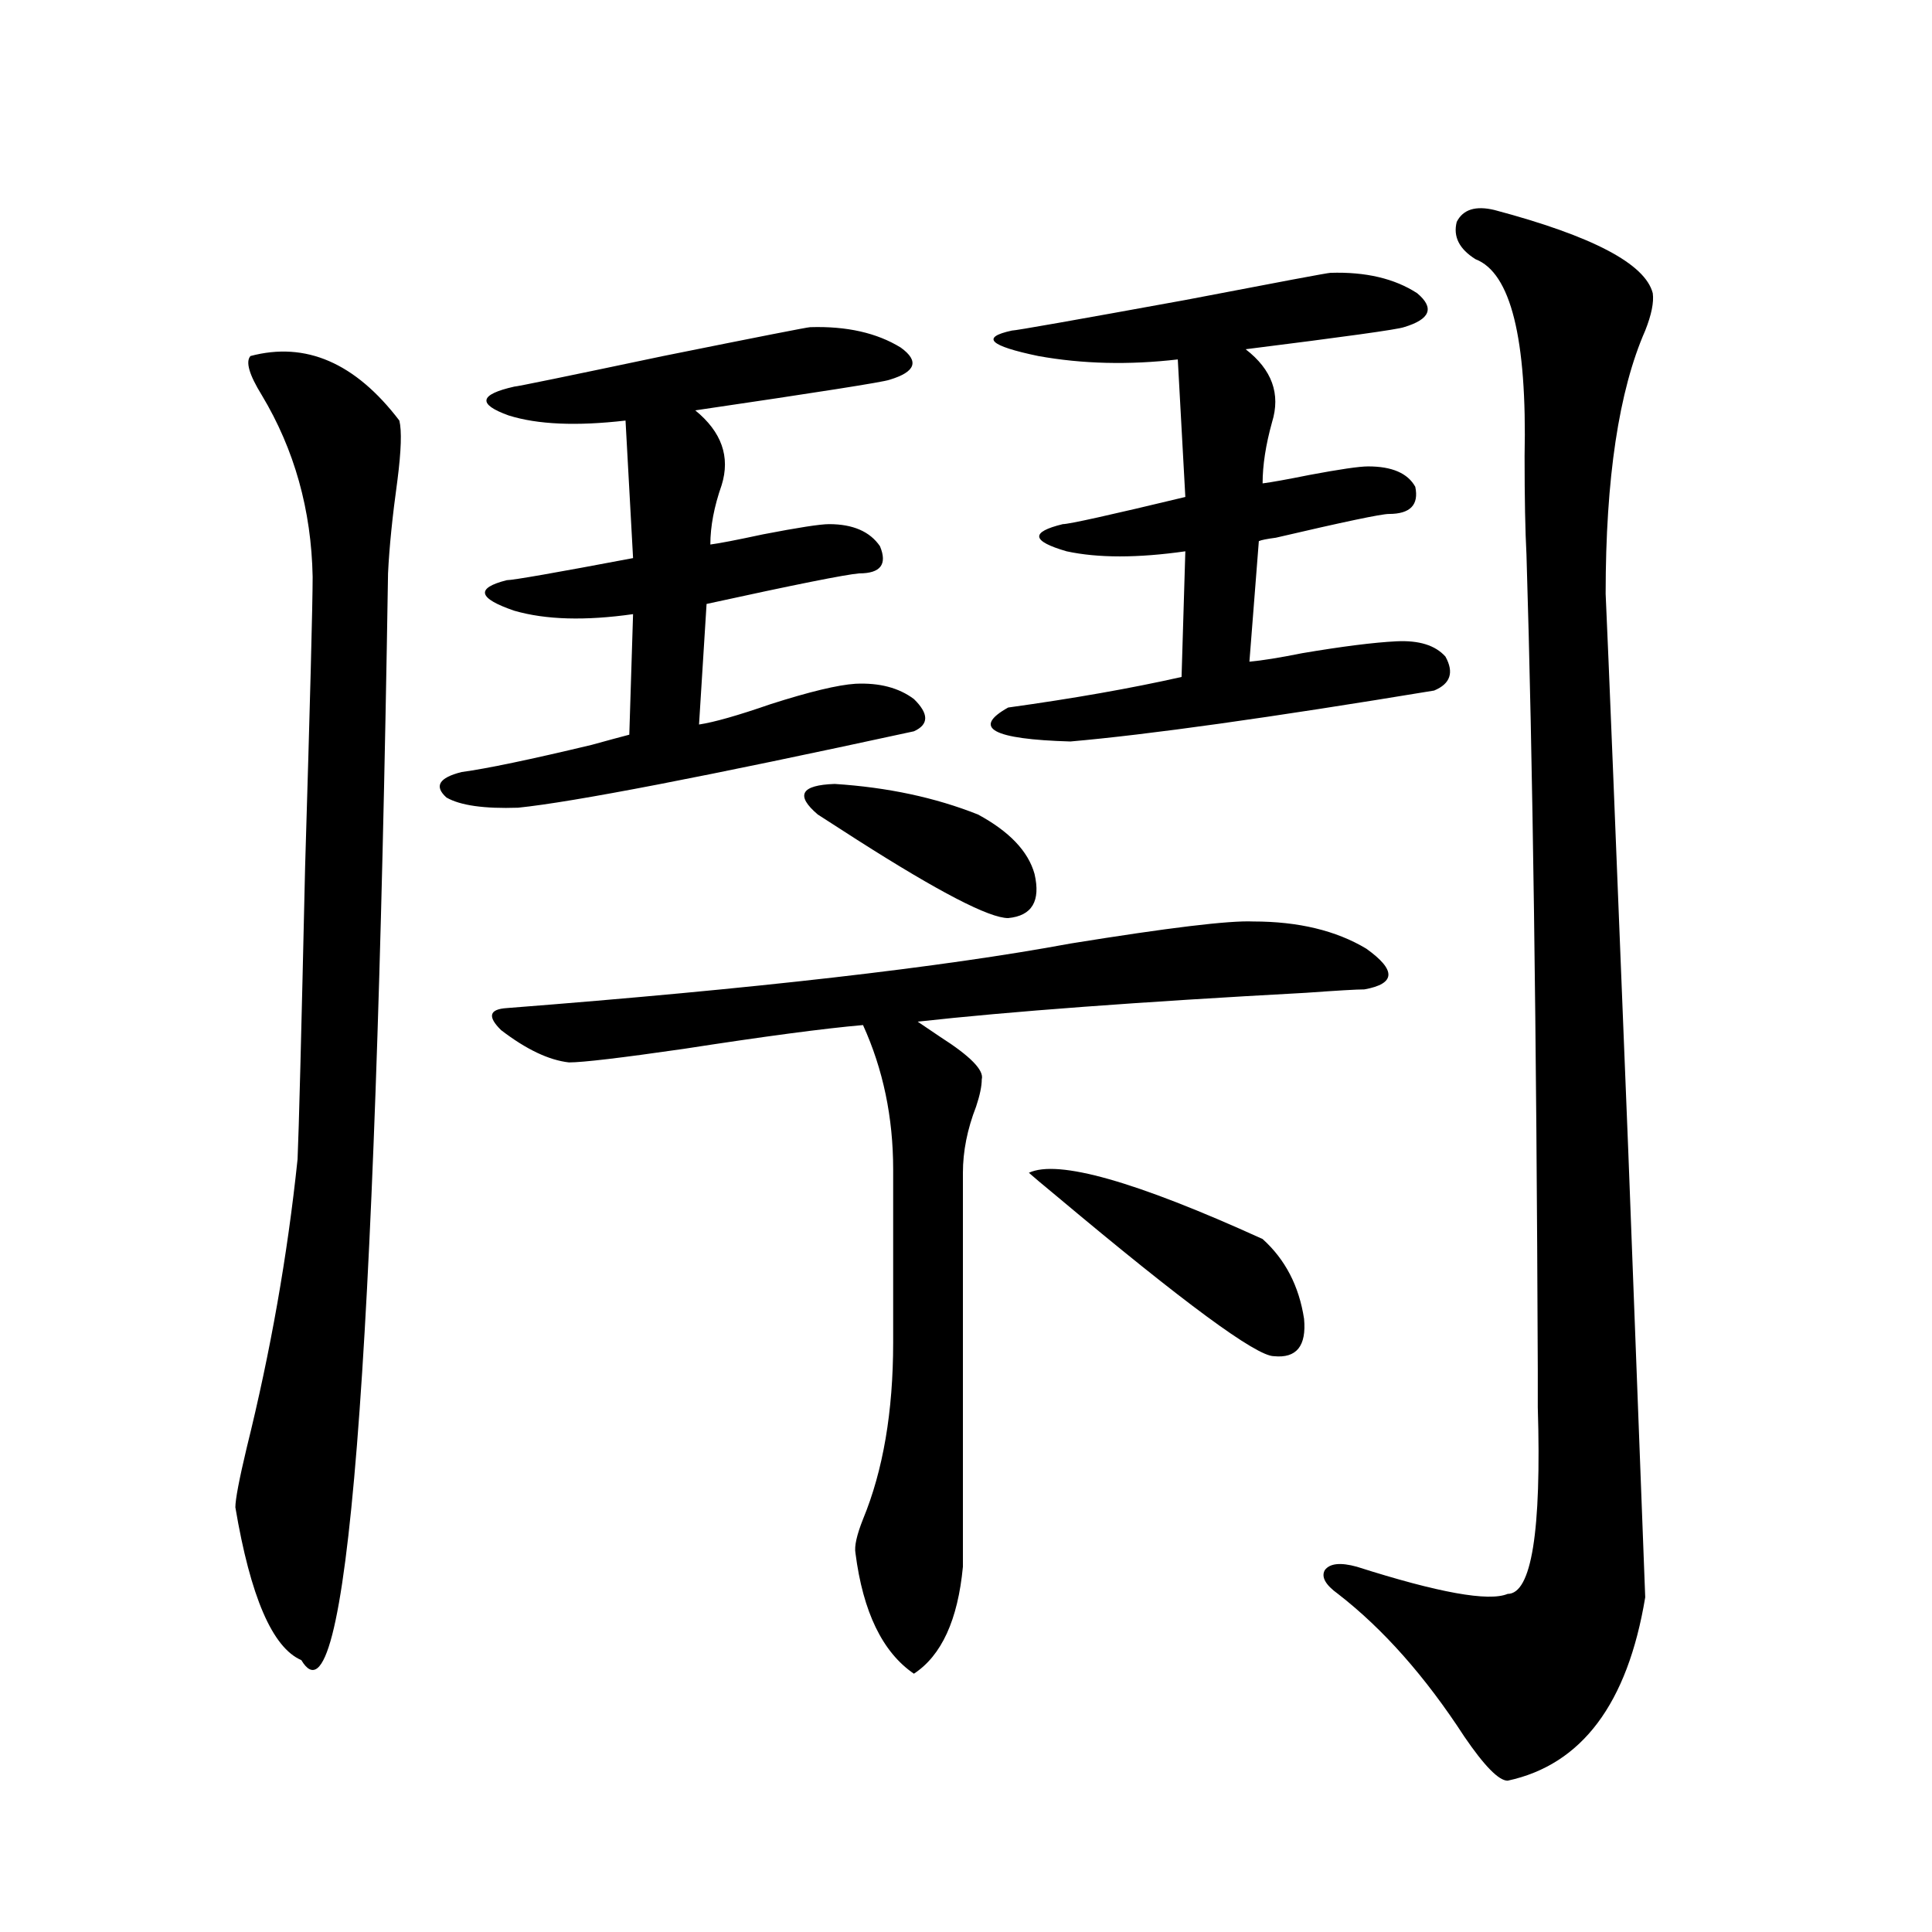
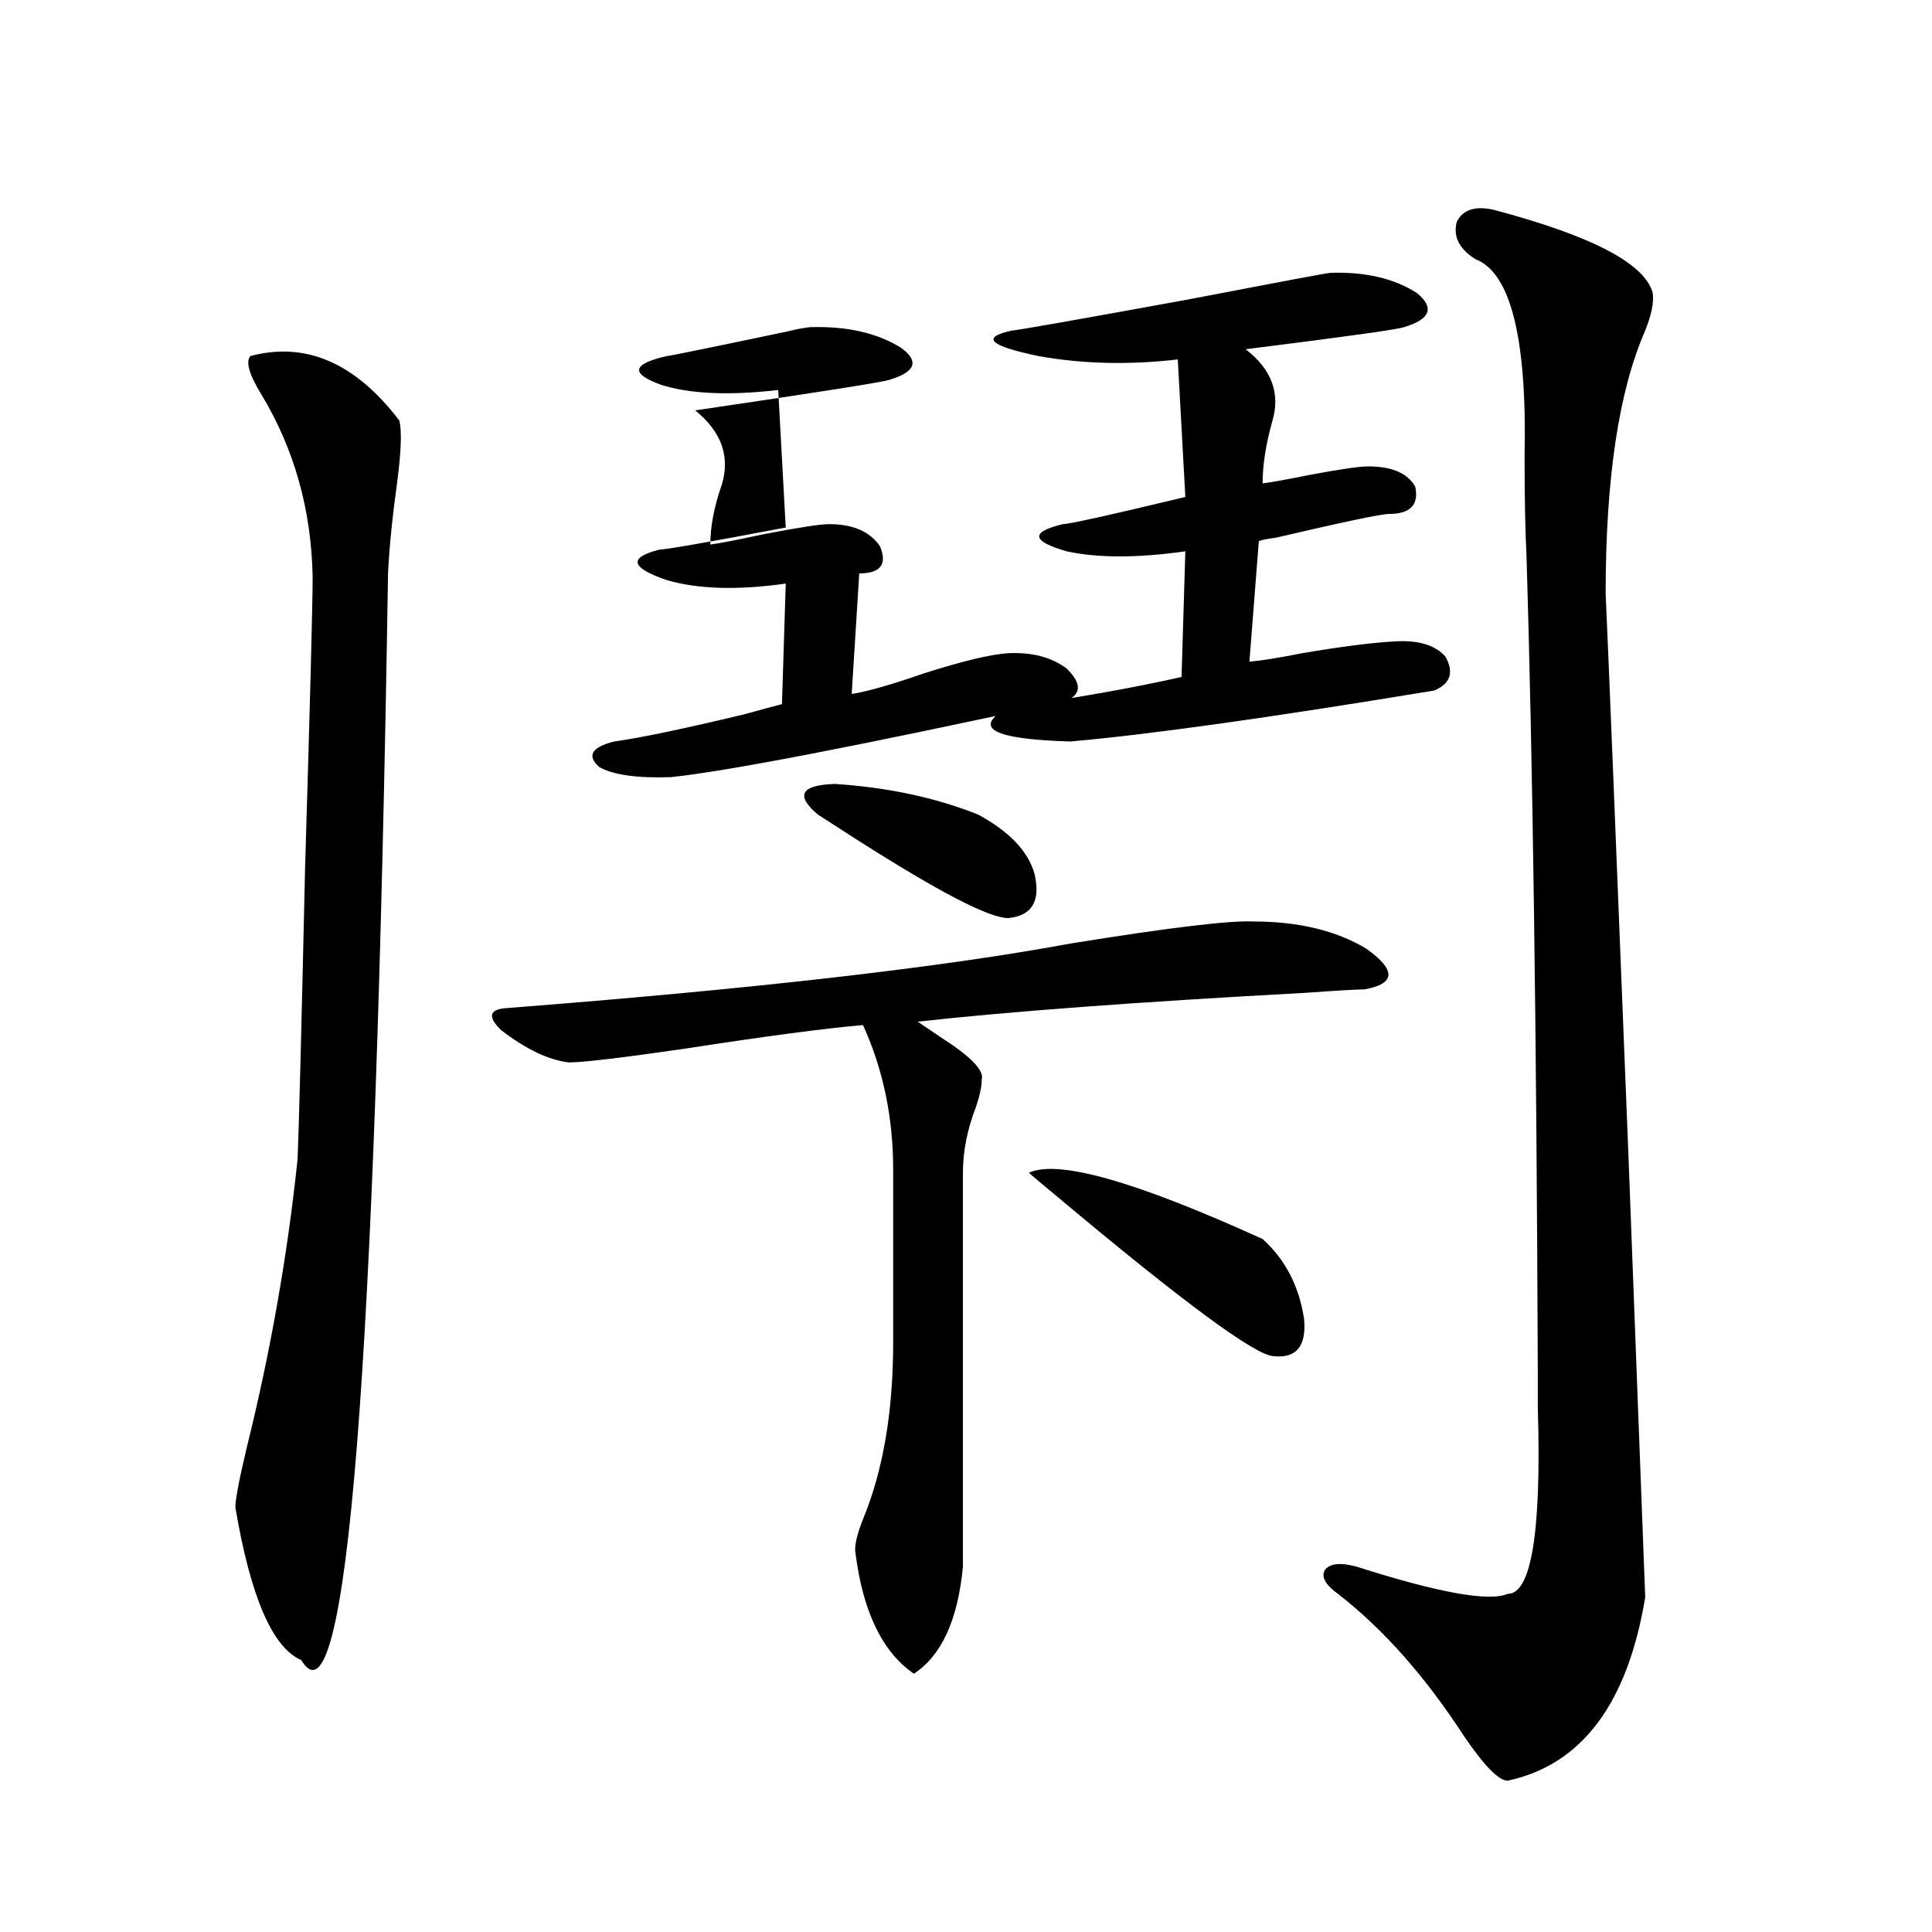
<svg xmlns="http://www.w3.org/2000/svg" version="1.1" id="图层_1" x="0px" y="0px" width="1000px" height="1000px" viewBox="0 0 1000 1000" enable-background="new 0 0 1000 1000" xml:space="preserve">
-   <path d="M129.631,184.281c28.612-7.607,54.298,3.516,77.071,33.398c1.296,5.273,0.976,15.532-0.976,30.762  c-2.606,18.76-4.237,34.868-4.878,48.34c-6.509,414.268-21.463,601.749-44.877,562.5c-14.969-6.454-26.341-32.821-34.146-79.102  c0-4.092,1.951-14.351,5.854-30.762c12.348-49.795,21.128-99.604,26.341-149.414c0.641-14.063,1.951-64.448,3.902-151.172  c2.592-86.133,3.902-136.23,3.902-150.293c-0.655-34.565-9.436-65.918-26.341-94.043  C128.976,193.949,127.024,187.221,129.631,184.281z M419.38,169.34c18.856-0.576,34.466,2.939,46.828,10.547  c9.756,7.031,7.805,12.607-5.854,16.699c-3.262,1.182-36.752,6.455-100.485,15.82c13.658,11.138,18.201,24.033,13.658,38.672  c-3.902,11.138-5.854,21.396-5.854,30.762c4.543-0.576,13.658-2.334,27.316-5.273c18.201-3.516,29.588-5.273,34.146-5.273  c12.348,0,21.128,3.818,26.341,11.426c3.902,9.38,0.32,14.063-10.731,14.063c-7.164,0.591-33.505,5.864-79.022,15.82l-3.902,62.402  c7.805-1.167,20.152-4.683,37.072-10.547c20.152-6.44,34.786-9.956,43.901-10.547c12.348-0.576,22.438,2.061,30.243,7.91  c7.805,7.622,7.805,13.184,0,16.699c-107.97,23.442-176.261,36.626-204.873,39.551c-17.561,0.591-29.923-1.167-37.072-5.273  c-6.509-5.85-3.902-10.244,7.805-13.184c13.003-1.758,35.441-6.44,67.315-14.063c8.445-2.334,14.954-4.092,19.512-5.273  l1.951-62.402c-24.725,3.516-45.212,2.939-61.462-1.758c-18.871-6.44-20.167-11.714-3.902-15.82c3.247,0,25.03-3.804,65.364-11.426  l-3.902-71.191c-25.365,2.939-45.532,2.061-60.486-2.637c-16.265-5.85-15.289-10.835,2.927-14.941  c1.296,0,26.981-5.273,77.071-15.82C392.704,174.325,418.069,169.34,419.38,169.34z M648.643,476.957  c23.414,0,42.926,4.697,58.535,14.063c15.609,11.138,15.274,18.169-0.976,21.094c-3.902,0-13.993,0.591-30.243,1.758  c-86.507,4.697-153.502,9.668-200.971,14.941c2.592,1.758,6.494,4.395,11.707,7.91c15.609,9.971,22.759,17.29,21.463,21.973  c0,3.516-0.976,8.213-2.927,14.063c-4.558,11.729-6.829,23.154-6.829,34.277v203.906c-2.606,27.535-11.066,45.992-25.365,55.371  c-16.265-11.137-26.341-31.942-30.243-62.402c-0.655-3.516,0.641-9.365,3.902-17.578c10.396-25.186,15.609-55.659,15.609-91.406  v-89.648c0-26.943-5.213-51.855-15.609-74.707c-20.167,1.758-51.065,5.864-92.681,12.305c-32.529,4.697-52.361,7.031-59.511,7.031  c-10.411-1.167-22.118-6.729-35.121-16.699c-7.164-7.031-6.188-10.835,2.927-11.426c128.122-9.956,225.36-21.094,291.7-33.398  C604.741,480.185,636.28,476.381,648.643,476.957z M423.282,421.586c-11.707-9.956-8.78-15.229,8.78-15.82  c27.316,1.758,52.026,7.031,74.145,15.82c16.25,8.789,26.006,19.048,29.268,30.762c3.247,14.063-1.311,21.685-13.658,22.852  c-9.756,0-35.776-13.472-78.047-40.43C434.654,428.92,427.825,424.525,423.282,421.586z M688.642,141.215  c18.201-0.576,33.17,2.939,44.877,10.547c9.101,7.622,6.829,13.486-6.829,17.578c-3.262,1.182-30.578,4.985-81.949,11.426  c13.658,10.547,18.201,23.154,13.658,37.793c-3.262,11.729-4.878,22.275-4.878,31.641c4.543-0.576,12.683-2.046,24.39-4.395  c15.609-2.925,25.686-4.395,30.243-4.395c12.348,0,20.487,3.516,24.39,10.547c1.951,9.38-2.606,14.063-13.658,14.063  c-3.902,0-23.414,4.106-58.535,12.305c-4.558,0.591-7.484,1.182-8.78,1.758l-4.878,62.402c6.494-0.576,15.609-2.046,27.316-4.395  c20.808-3.516,37.072-5.562,48.779-6.152c11.707-0.576,20.152,2.061,25.365,7.91c4.543,8.213,2.592,14.063-5.854,17.578  c-85.211,14.063-147.969,22.852-188.288,26.367c-40.334-1.167-51.065-7.031-32.194-17.578c33.811-4.683,63.733-9.956,89.754-15.82  l1.951-65.039c-24.725,3.516-45.212,3.516-61.462,0c-18.216-5.273-18.871-9.956-1.951-14.063c3.247,0,24.39-4.683,63.413-14.063  l-3.902-71.191c-25.365,2.939-49.435,2.349-72.193-1.758c-25.365-5.273-29.923-9.668-13.658-13.184  c1.951,0,31.859-5.273,89.754-15.82C662.301,145.912,687.331,141.215,688.642,141.215z M653.521,641.313  c11.707,10.547,18.856,24.321,21.463,41.309c1.296,14.063-3.902,20.518-15.609,19.336c-9.115,0-46.508-27.534-112.192-82.617  c-7.805-6.44-12.683-10.547-14.634-12.305C547.502,600.004,587.821,611.43,653.521,641.313z M773.518,108.695  c50.73,13.486,78.047,27.837,81.949,43.066c0.641,4.697-0.655,11.138-3.902,19.336c-13.658,31.064-20.487,76.465-20.487,136.23  c1.296,28.125,5.198,124.229,11.707,288.281c5.198,136.533,8.125,213.574,8.78,231.152c-9.115,55.069-32.85,86.71-71.218,94.922  c-4.558,0-12.042-7.621-22.438-22.852c-20.167-31.063-41.95-55.673-65.364-73.828c-6.509-4.683-8.78-8.789-6.829-12.305  c2.592-3.516,8.125-4.092,16.585-1.758c42.271,13.486,68.291,18.155,78.047,14.063c12.348,0,17.561-32.217,15.609-96.68  c0-8.789,0-15.229,0-19.336c-0.655-175.19-2.606-315.815-5.854-421.875c-0.655-12.305-0.976-29.292-0.976-50.977  c1.296-60.933-7.164-94.922-25.365-101.953c-8.46-5.273-11.707-11.714-9.756-19.336  C757.253,108.407,763.762,106.361,773.518,108.695z" />
+   <path d="M129.631,184.281c28.612-7.607,54.298,3.516,77.071,33.398c1.296,5.273,0.976,15.532-0.976,30.762  c-2.606,18.76-4.237,34.868-4.878,48.34c-6.509,414.268-21.463,601.749-44.877,562.5c-14.969-6.454-26.341-32.821-34.146-79.102  c0-4.092,1.951-14.351,5.854-30.762c12.348-49.795,21.128-99.604,26.341-149.414c0.641-14.063,1.951-64.448,3.902-151.172  c2.592-86.133,3.902-136.23,3.902-150.293c-0.655-34.565-9.436-65.918-26.341-94.043  C128.976,193.949,127.024,187.221,129.631,184.281z M419.38,169.34c18.856-0.576,34.466,2.939,46.828,10.547  c9.756,7.031,7.805,12.607-5.854,16.699c-3.262,1.182-36.752,6.455-100.485,15.82c13.658,11.138,18.201,24.033,13.658,38.672  c-3.902,11.138-5.854,21.396-5.854,30.762c4.543-0.576,13.658-2.334,27.316-5.273c18.201-3.516,29.588-5.273,34.146-5.273  c12.348,0,21.128,3.818,26.341,11.426c3.902,9.38,0.32,14.063-10.731,14.063l-3.902,62.402  c7.805-1.167,20.152-4.683,37.072-10.547c20.152-6.44,34.786-9.956,43.901-10.547c12.348-0.576,22.438,2.061,30.243,7.91  c7.805,7.622,7.805,13.184,0,16.699c-107.97,23.442-176.261,36.626-204.873,39.551c-17.561,0.591-29.923-1.167-37.072-5.273  c-6.509-5.85-3.902-10.244,7.805-13.184c13.003-1.758,35.441-6.44,67.315-14.063c8.445-2.334,14.954-4.092,19.512-5.273  l1.951-62.402c-24.725,3.516-45.212,2.939-61.462-1.758c-18.871-6.44-20.167-11.714-3.902-15.82c3.247,0,25.03-3.804,65.364-11.426  l-3.902-71.191c-25.365,2.939-45.532,2.061-60.486-2.637c-16.265-5.85-15.289-10.835,2.927-14.941  c1.296,0,26.981-5.273,77.071-15.82C392.704,174.325,418.069,169.34,419.38,169.34z M648.643,476.957  c23.414,0,42.926,4.697,58.535,14.063c15.609,11.138,15.274,18.169-0.976,21.094c-3.902,0-13.993,0.591-30.243,1.758  c-86.507,4.697-153.502,9.668-200.971,14.941c2.592,1.758,6.494,4.395,11.707,7.91c15.609,9.971,22.759,17.29,21.463,21.973  c0,3.516-0.976,8.213-2.927,14.063c-4.558,11.729-6.829,23.154-6.829,34.277v203.906c-2.606,27.535-11.066,45.992-25.365,55.371  c-16.265-11.137-26.341-31.942-30.243-62.402c-0.655-3.516,0.641-9.365,3.902-17.578c10.396-25.186,15.609-55.659,15.609-91.406  v-89.648c0-26.943-5.213-51.855-15.609-74.707c-20.167,1.758-51.065,5.864-92.681,12.305c-32.529,4.697-52.361,7.031-59.511,7.031  c-10.411-1.167-22.118-6.729-35.121-16.699c-7.164-7.031-6.188-10.835,2.927-11.426c128.122-9.956,225.36-21.094,291.7-33.398  C604.741,480.185,636.28,476.381,648.643,476.957z M423.282,421.586c-11.707-9.956-8.78-15.229,8.78-15.82  c27.316,1.758,52.026,7.031,74.145,15.82c16.25,8.789,26.006,19.048,29.268,30.762c3.247,14.063-1.311,21.685-13.658,22.852  c-9.756,0-35.776-13.472-78.047-40.43C434.654,428.92,427.825,424.525,423.282,421.586z M688.642,141.215  c18.201-0.576,33.17,2.939,44.877,10.547c9.101,7.622,6.829,13.486-6.829,17.578c-3.262,1.182-30.578,4.985-81.949,11.426  c13.658,10.547,18.201,23.154,13.658,37.793c-3.262,11.729-4.878,22.275-4.878,31.641c4.543-0.576,12.683-2.046,24.39-4.395  c15.609-2.925,25.686-4.395,30.243-4.395c12.348,0,20.487,3.516,24.39,10.547c1.951,9.38-2.606,14.063-13.658,14.063  c-3.902,0-23.414,4.106-58.535,12.305c-4.558,0.591-7.484,1.182-8.78,1.758l-4.878,62.402c6.494-0.576,15.609-2.046,27.316-4.395  c20.808-3.516,37.072-5.562,48.779-6.152c11.707-0.576,20.152,2.061,25.365,7.91c4.543,8.213,2.592,14.063-5.854,17.578  c-85.211,14.063-147.969,22.852-188.288,26.367c-40.334-1.167-51.065-7.031-32.194-17.578c33.811-4.683,63.733-9.956,89.754-15.82  l1.951-65.039c-24.725,3.516-45.212,3.516-61.462,0c-18.216-5.273-18.871-9.956-1.951-14.063c3.247,0,24.39-4.683,63.413-14.063  l-3.902-71.191c-25.365,2.939-49.435,2.349-72.193-1.758c-25.365-5.273-29.923-9.668-13.658-13.184  c1.951,0,31.859-5.273,89.754-15.82C662.301,145.912,687.331,141.215,688.642,141.215z M653.521,641.313  c11.707,10.547,18.856,24.321,21.463,41.309c1.296,14.063-3.902,20.518-15.609,19.336c-9.115,0-46.508-27.534-112.192-82.617  c-7.805-6.44-12.683-10.547-14.634-12.305C547.502,600.004,587.821,611.43,653.521,641.313z M773.518,108.695  c50.73,13.486,78.047,27.837,81.949,43.066c0.641,4.697-0.655,11.138-3.902,19.336c-13.658,31.064-20.487,76.465-20.487,136.23  c1.296,28.125,5.198,124.229,11.707,288.281c5.198,136.533,8.125,213.574,8.78,231.152c-9.115,55.069-32.85,86.71-71.218,94.922  c-4.558,0-12.042-7.621-22.438-22.852c-20.167-31.063-41.95-55.673-65.364-73.828c-6.509-4.683-8.78-8.789-6.829-12.305  c2.592-3.516,8.125-4.092,16.585-1.758c42.271,13.486,68.291,18.155,78.047,14.063c12.348,0,17.561-32.217,15.609-96.68  c0-8.789,0-15.229,0-19.336c-0.655-175.19-2.606-315.815-5.854-421.875c-0.655-12.305-0.976-29.292-0.976-50.977  c1.296-60.933-7.164-94.922-25.365-101.953c-8.46-5.273-11.707-11.714-9.756-19.336  C757.253,108.407,763.762,106.361,773.518,108.695z" />
</svg>